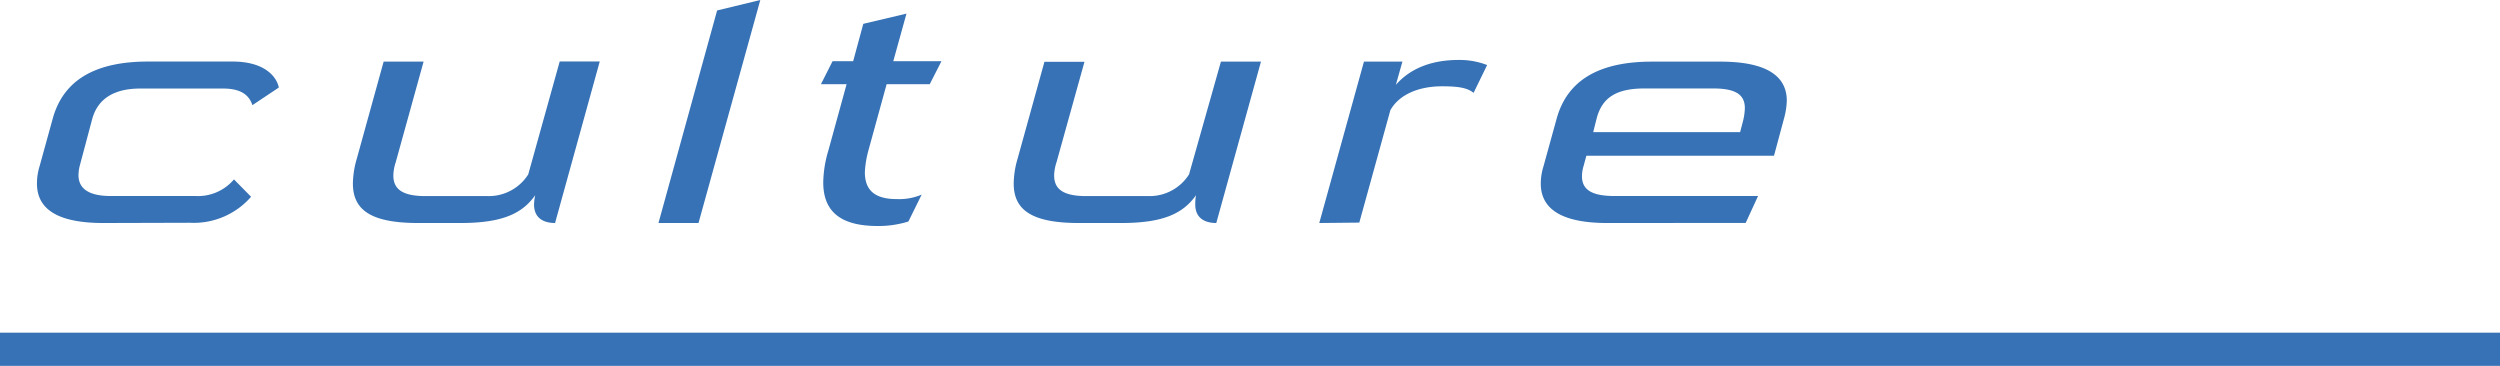
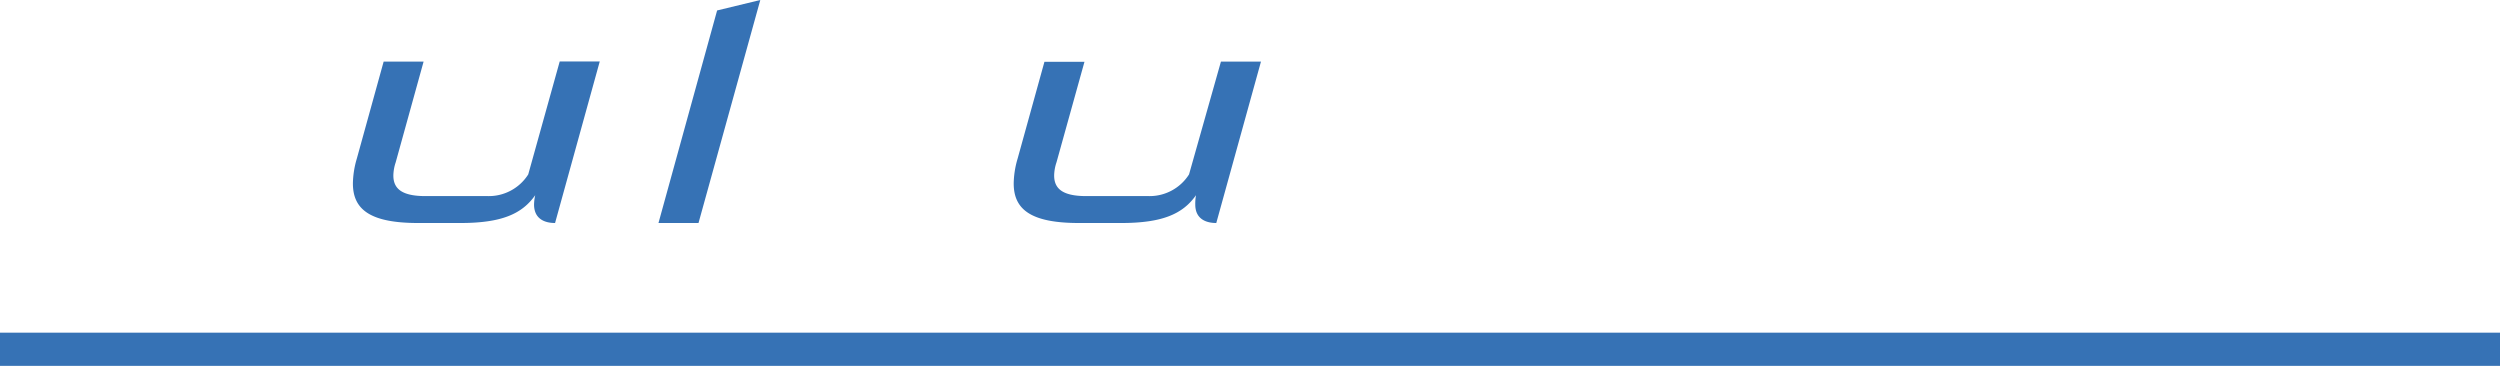
<svg xmlns="http://www.w3.org/2000/svg" viewBox="0 0 301 44.05">
  <g fill="#3672b5">
-     <path d="m12.45 26.85c-5.06 0-8-1.4-8-4.75a7.09 7.09 0 0 1 .32-2.1l1.59-5.76c1.36-4.86 5.48-6.83 11.47-6.83h10.17c4 0 5.34 1.94 5.57 3.13l-3.18 2.12c-.33-1-1.12-2-3.51-2h-10c-3 0-5.05 1.12-5.76 3.6l-1.53 5.74a5 5 0 0 0 -.14 1.08c0 1.77 1.45 2.52 3.89 2.52h10.2a5.67 5.67 0 0 0 4.63-2l2.06 2.09a9.14 9.14 0 0 1 -7.35 3.13z" />
    <path d="m50.35 26.85c-5.66 0-7.86-1.55-7.86-4.75a11 11 0 0 1 .47-3l3.23-11.68h4.81l-3.36 12.13a5.27 5.27 0 0 0 -.28 1.58c0 1.66 1.12 2.48 3.88 2.48h7.49a5.62 5.62 0 0 0 4.87-2.61l3.79-13.6h4.82l-5.38 19.45c-1.22 0-2.53-.47-2.53-2.23a5.68 5.68 0 0 1 .14-1.12c-1.59 2.27-4.07 3.35-9 3.35z" />
    <path d="m79.28 26.85 7.06-25.59 5.2-1.26-7.44 26.85z" />
-     <path d="m109.37 26.67a12.06 12.06 0 0 1 -3.7.54c-4.54 0-6.55-1.8-6.55-5.25a13.91 13.91 0 0 1 .61-3.82l2.2-8h-3.09l1.4-2.77h2.48l1.22-4.5 5.2-1.23-1.59 5.73h5.8l-1.41 2.77h-5.19l-2.2 8a11.94 11.94 0 0 0 -.42 2.59c0 2.16 1.17 3.24 3.84 3.24a6.92 6.92 0 0 0 3-.54z" />
    <path d="m129.91 26.85c-5.66 0-7.86-1.55-7.86-4.75a11 11 0 0 1 .47-3l3.23-11.66h4.82l-3.37 12.11a5.27 5.27 0 0 0 -.28 1.58c0 1.66 1.12 2.48 3.88 2.48h7.49a5.62 5.62 0 0 0 4.87-2.61l3.84-13.58h4.82l-5.38 19.43c-1.22 0-2.53-.47-2.53-2.23a5.68 5.68 0 0 1 .09-1.12c-1.59 2.27-4.07 3.35-9 3.35z" />
-     <path d="m158.84 26.85 5.38-19.43h4.63l-.79 2.8c1.82-2.09 4.49-3 7.53-3a9.21 9.21 0 0 1 3.46.61l-1.63 3.35c-.75-.61-1.83-.79-3.79-.79-3 0-5.25 1.11-6.23 2.88l-3.74 13.53z" />
-     <path d="m193.51 26.85c-5 0-8-1.4-8-4.75a7.13 7.13 0 0 1 .33-2.09l1.59-5.76c1.36-4.86 5.48-6.83 11.47-6.83h8.23c5 0 8 1.4 8 4.71a8.92 8.92 0 0 1 -.33 2.12l-1.21 4.5h-22.59l-.34 1.25a4.24 4.24 0 0 0 -.19 1.23c0 1.8 1.5 2.37 3.93 2.37h17.27l-1.49 3.24zm16.34-12.24a7.16 7.16 0 0 0 .23-1.58c0-1.69-1.17-2.38-3.84-2.38h-8.24c-3.37 0-5.1 1.08-5.76 3.6l-.42 1.66h17.69z" />
  </g>
  <path d="m0 42.05h301" fill="none" stroke="#3672b5" stroke-miterlimit="10" stroke-width="4" />
</svg>